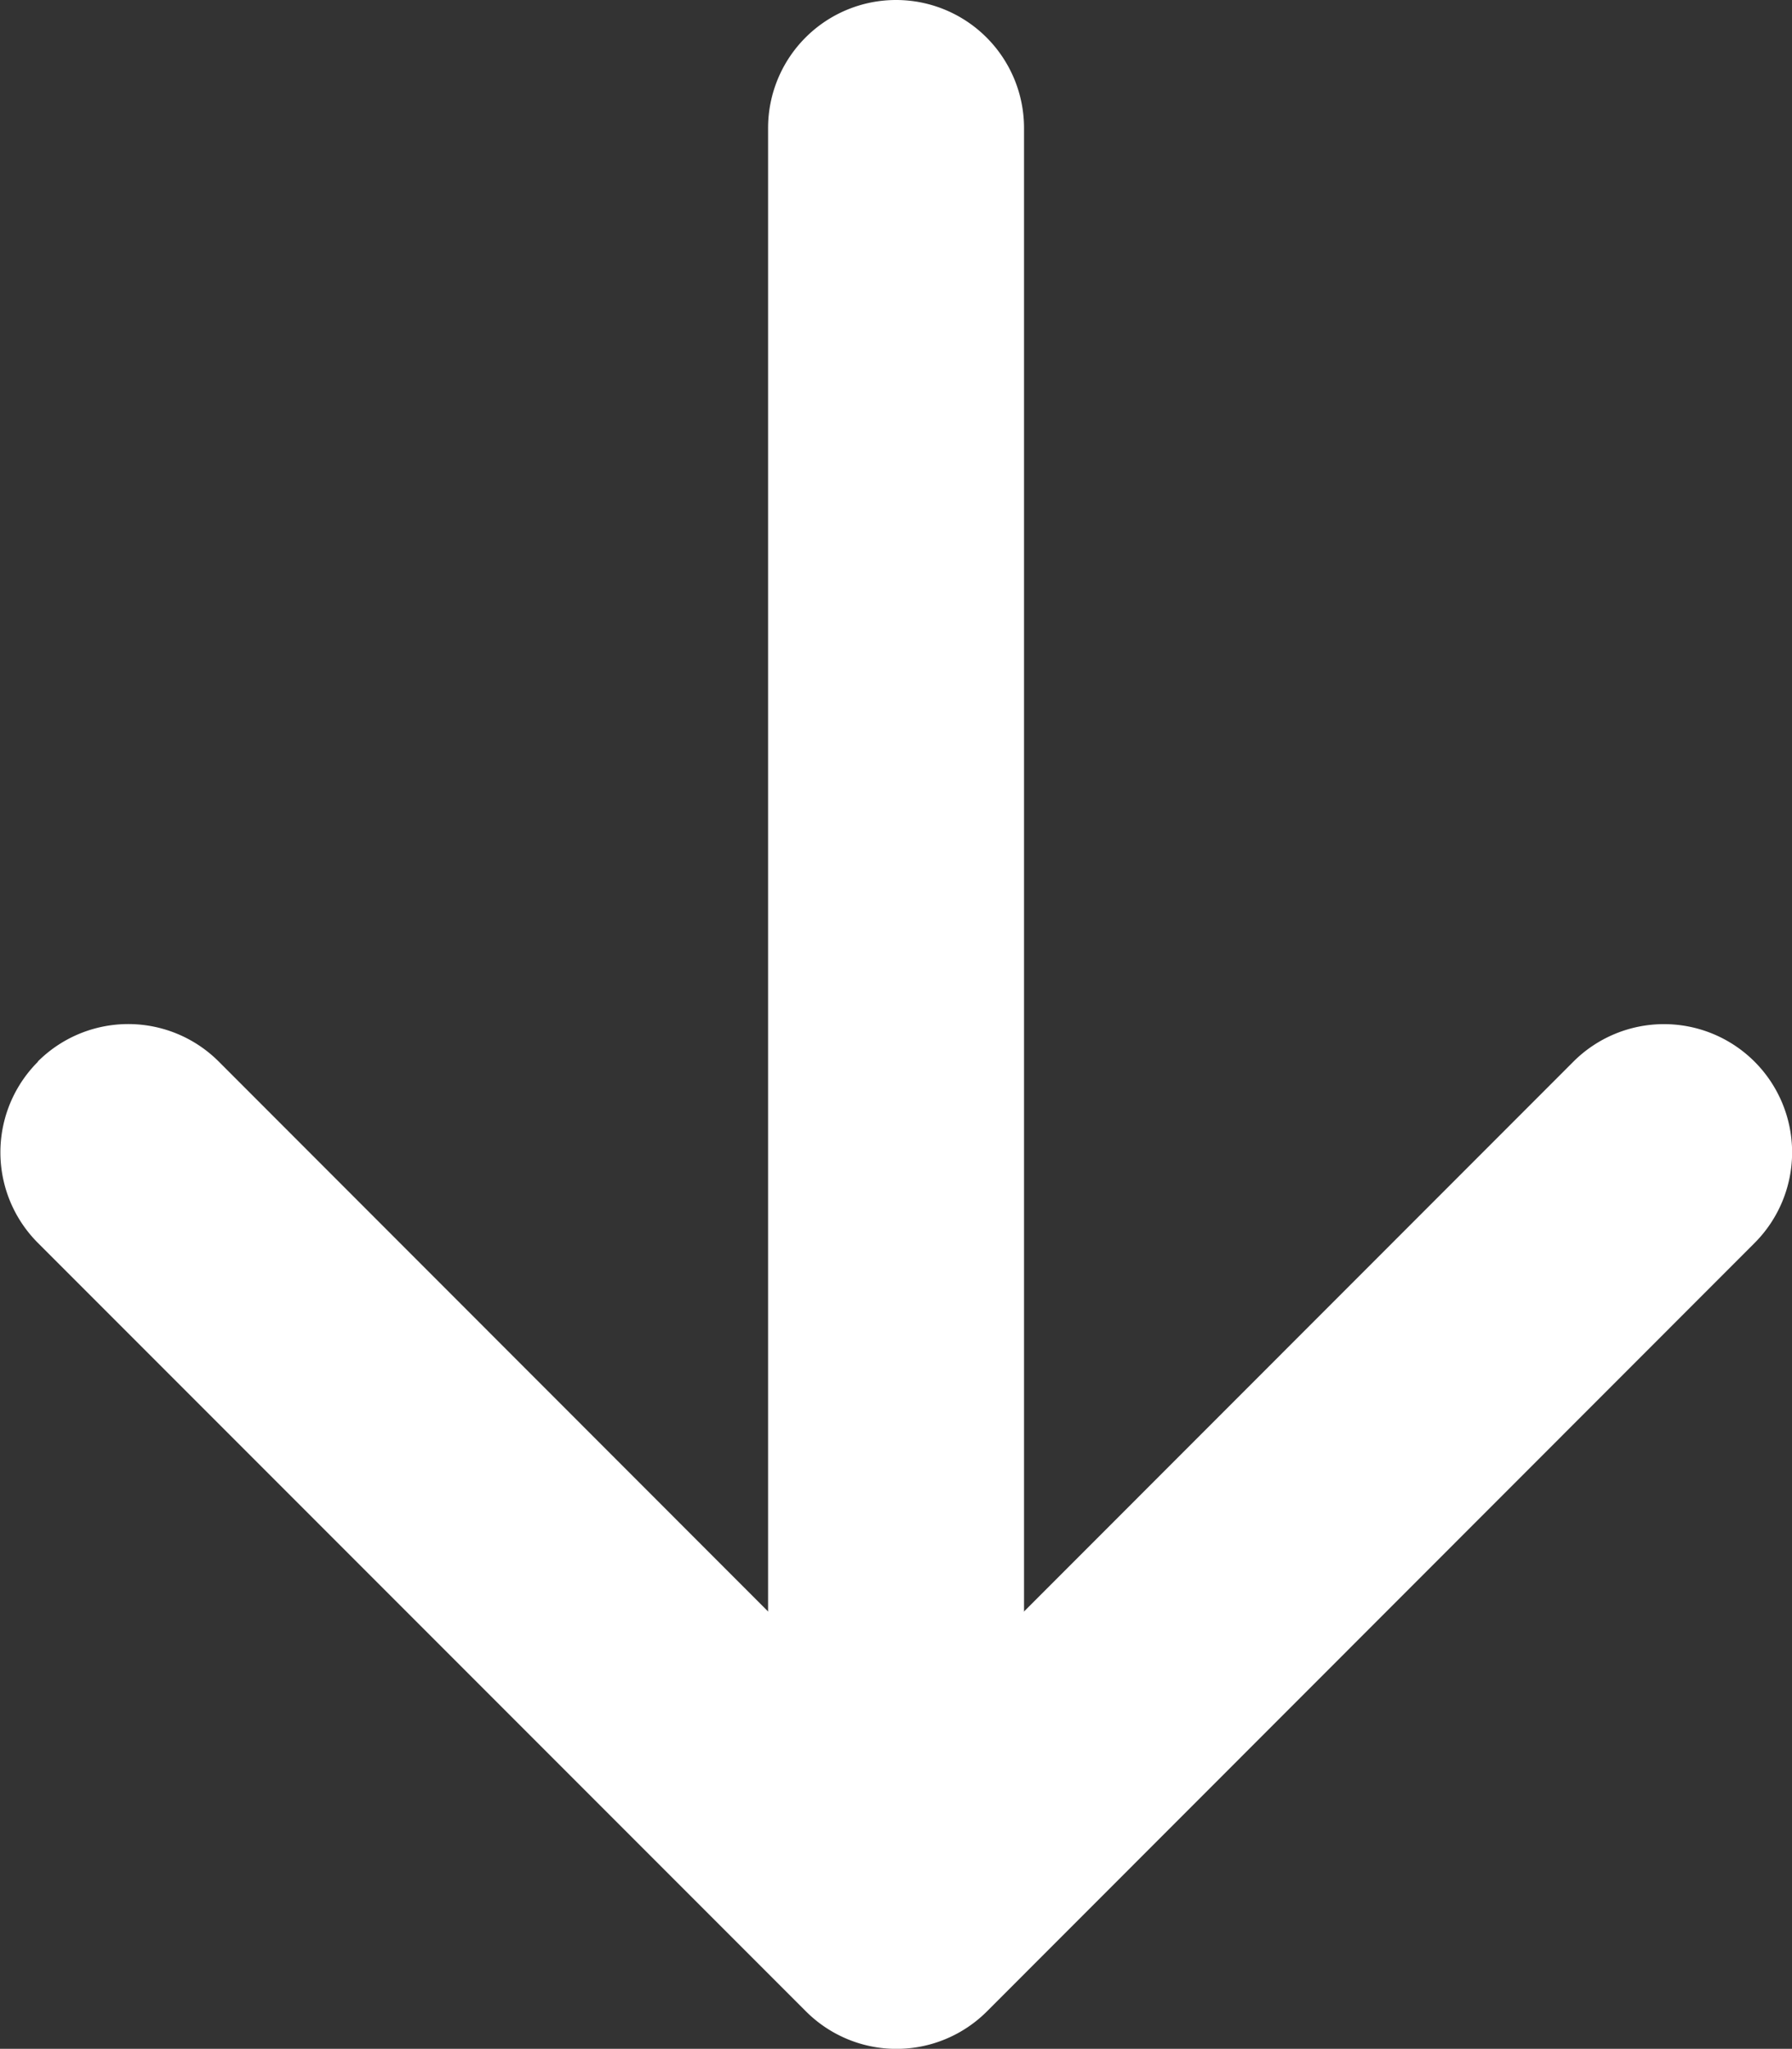
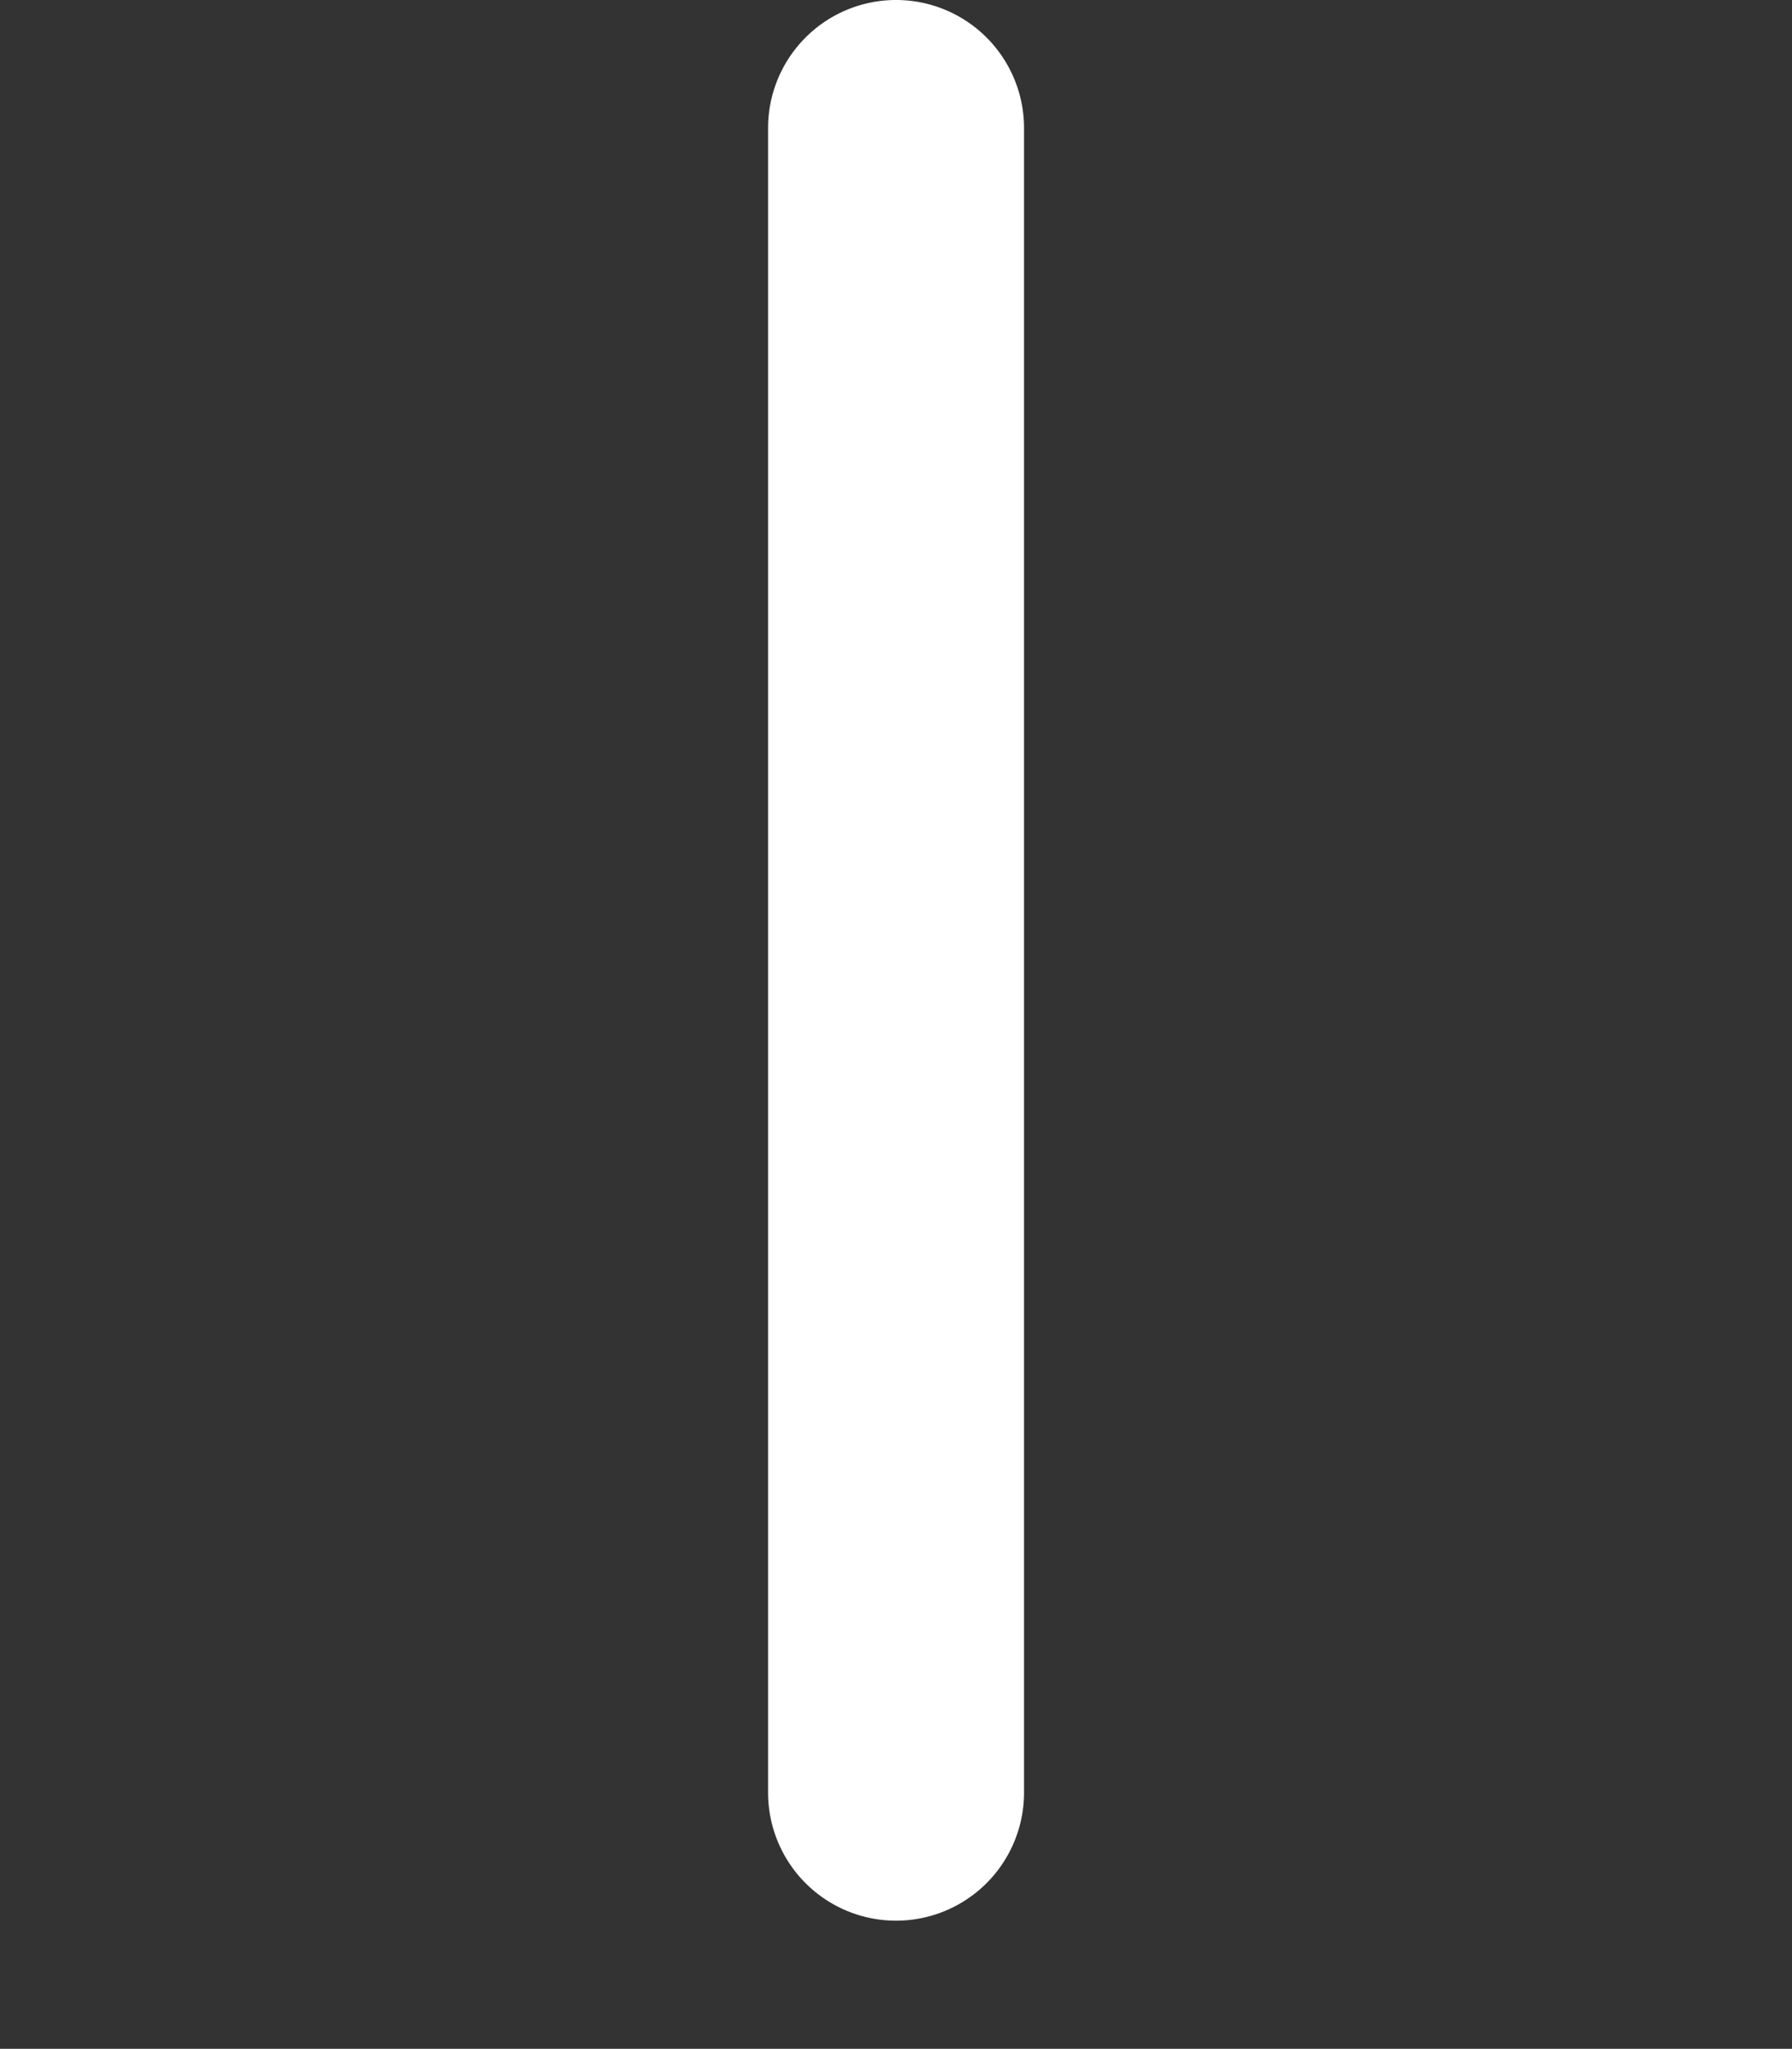
<svg xmlns="http://www.w3.org/2000/svg" width="15.753" height="18.001" viewBox="0 0 15.753 18.001">
  <rect x="0" y="0" width="15.753" height="18.001" fill="#333333" stroke="none" />
  <g transform="translate(-10.123 27) rotate(-90)">
-     <path d="M17.672,10.454a1.125,1.125,0,0,1,0,1.593L11.716,18l5.956,5.954a1.126,1.126,0,0,1-1.593,1.593L9.329,18.8a1.125,1.125,0,0,1,0-1.593l6.75-6.75a1.125,1.125,0,0,1,1.593,0Z" fill="#fff" fill-rule="evenodd" />
    <path d="M10.125,18a1.125,1.125,0,0,1,1.125-1.125H25.875a1.125,1.125,0,0,1,0,2.25H11.25A1.125,1.125,0,0,1,10.125,18Z" fill="#fff" fill-rule="evenodd" />
  </g>
</svg>